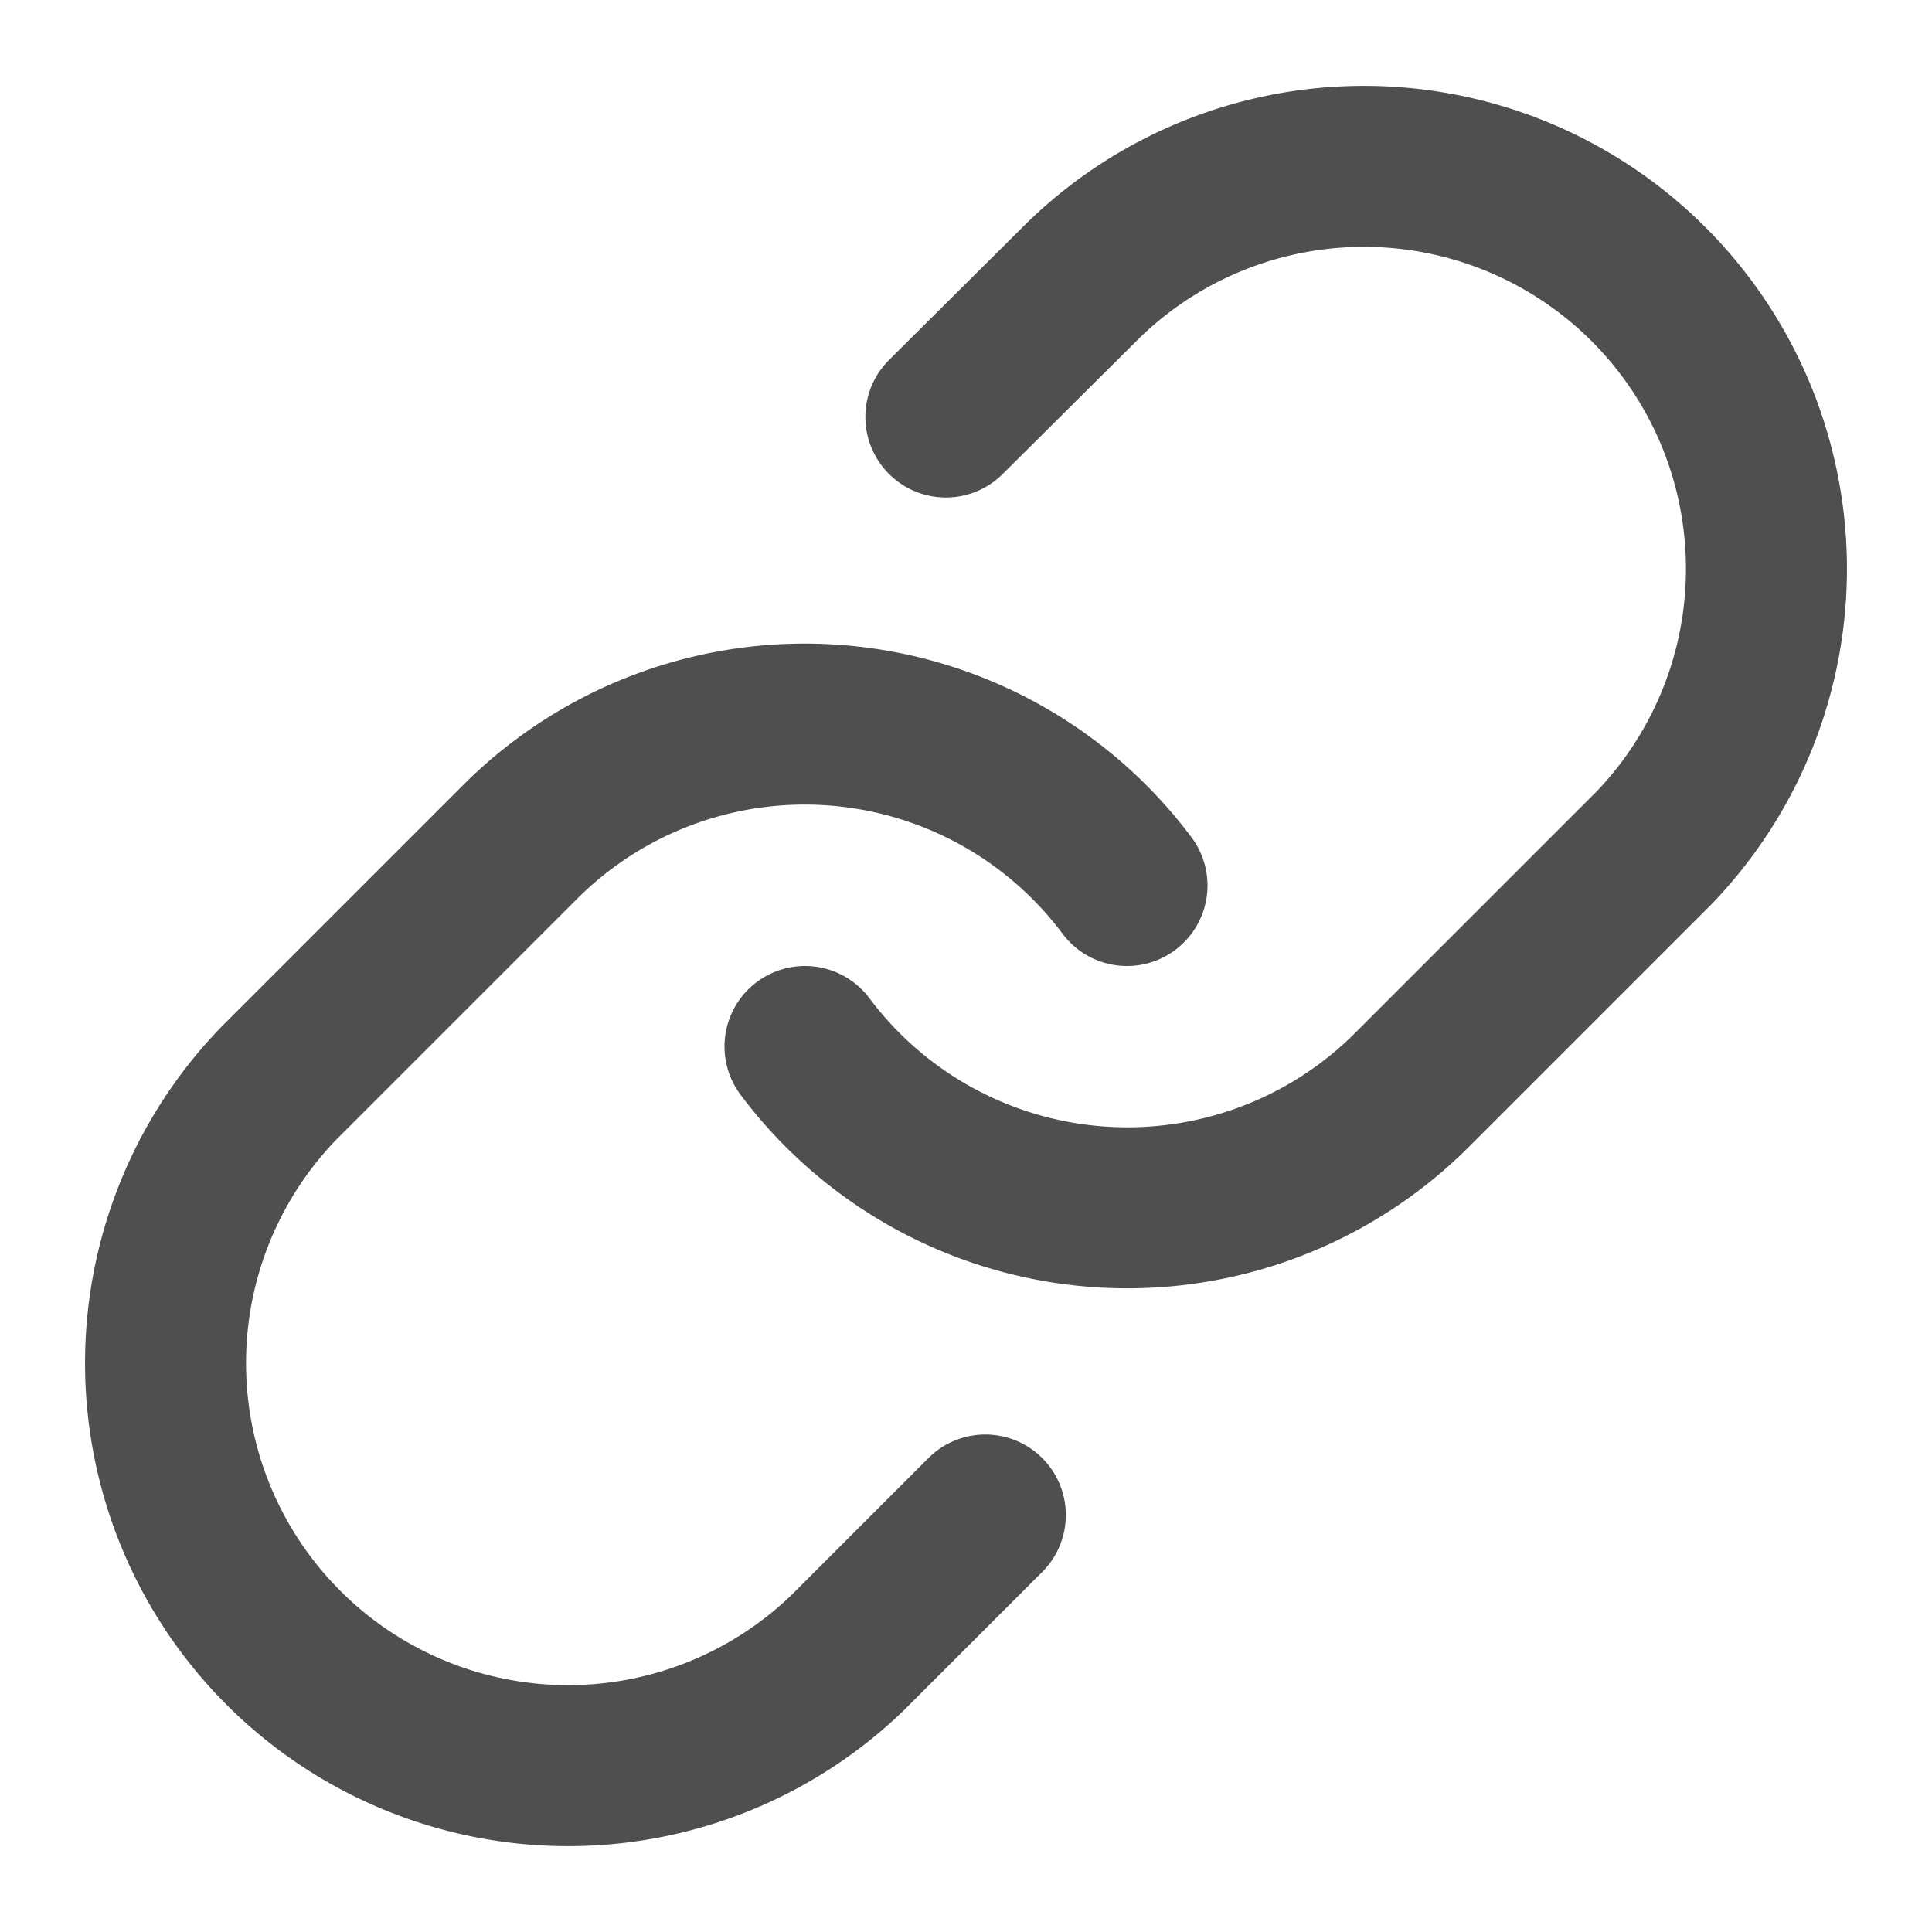
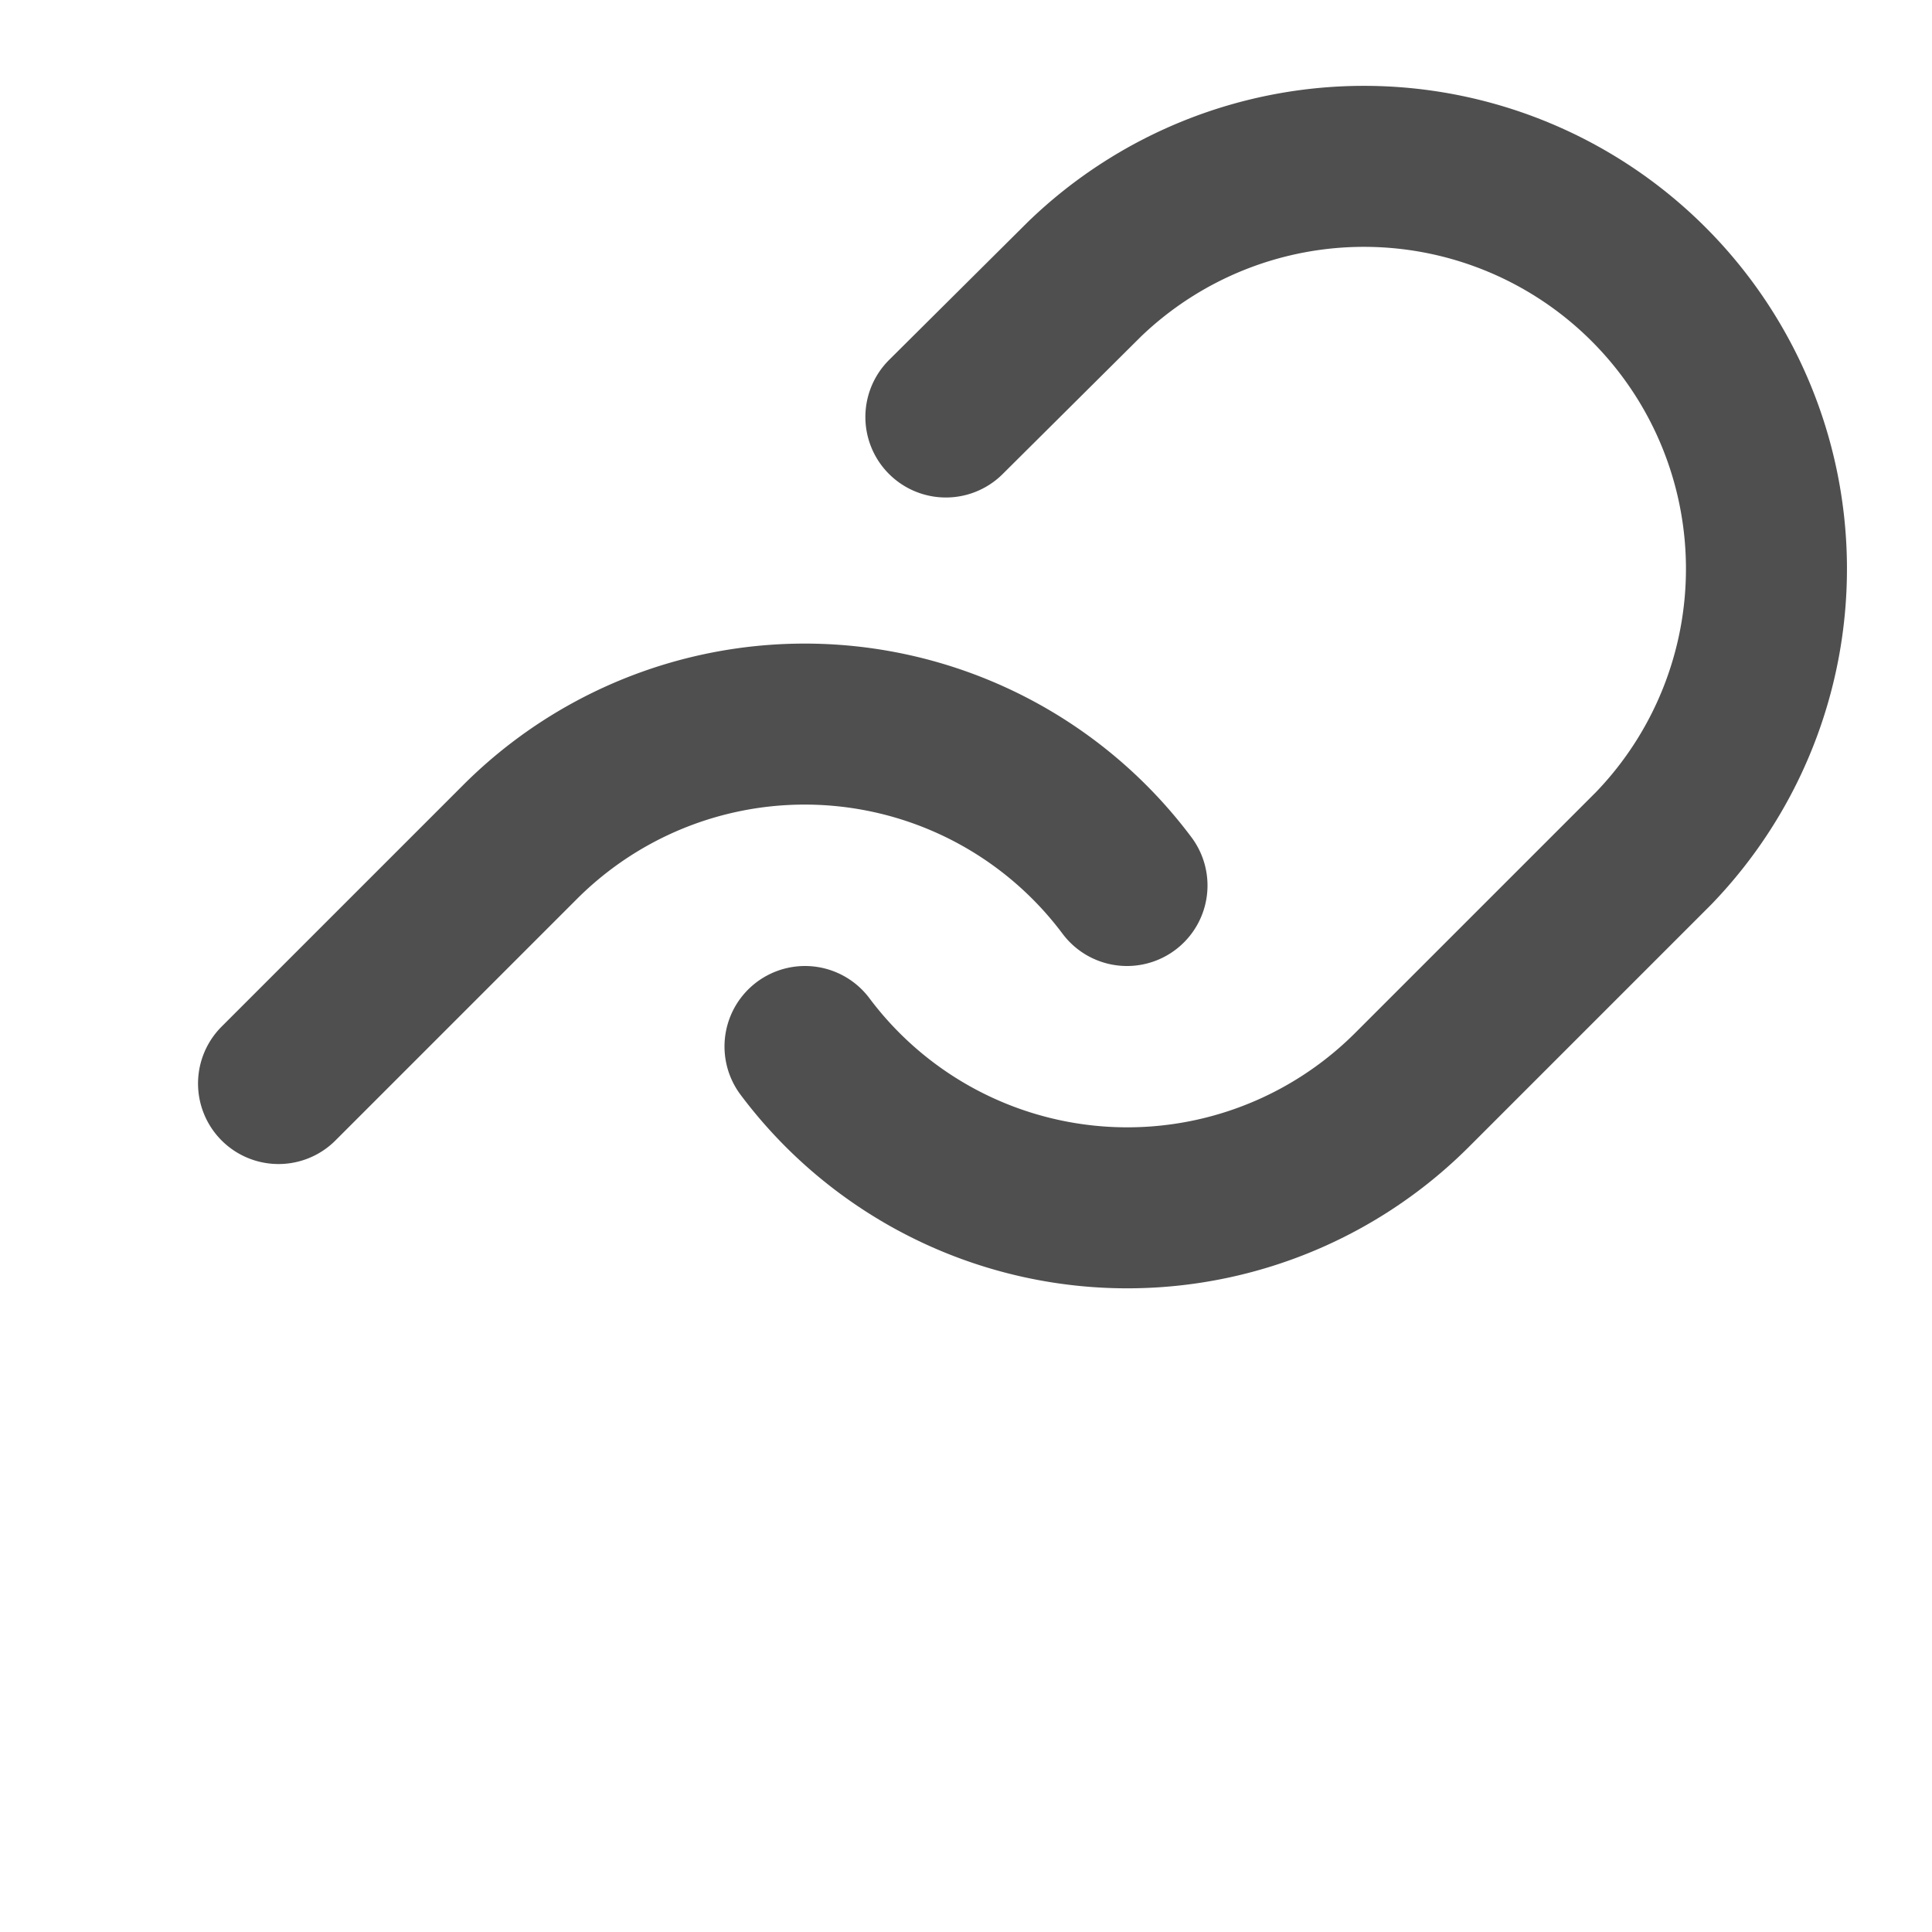
<svg xmlns="http://www.w3.org/2000/svg" width="800" height="800" fill="none" viewBox="0 0 24 24">
-   <path stroke="#4f4f4f" stroke-linecap="round" stroke-linejoin="round" stroke-width="2" d="M10 13a5.002 5.002 0 0 0 7.54.54l3-3a5 5 0 0 0-7.07-7.07l-1.72 1.71M14 11a5 5 0 0 0-7.54-.54l-3 3a5 5 0 0 0 7.07 7.07l1.71-1.71" />
+   <path stroke="#4f4f4f" stroke-linecap="round" stroke-linejoin="round" stroke-width="2" d="M10 13a5.002 5.002 0 0 0 7.54.54l3-3a5 5 0 0 0-7.07-7.07l-1.72 1.71M14 11a5 5 0 0 0-7.54-.54l-3 3l1.71-1.71" />
</svg>